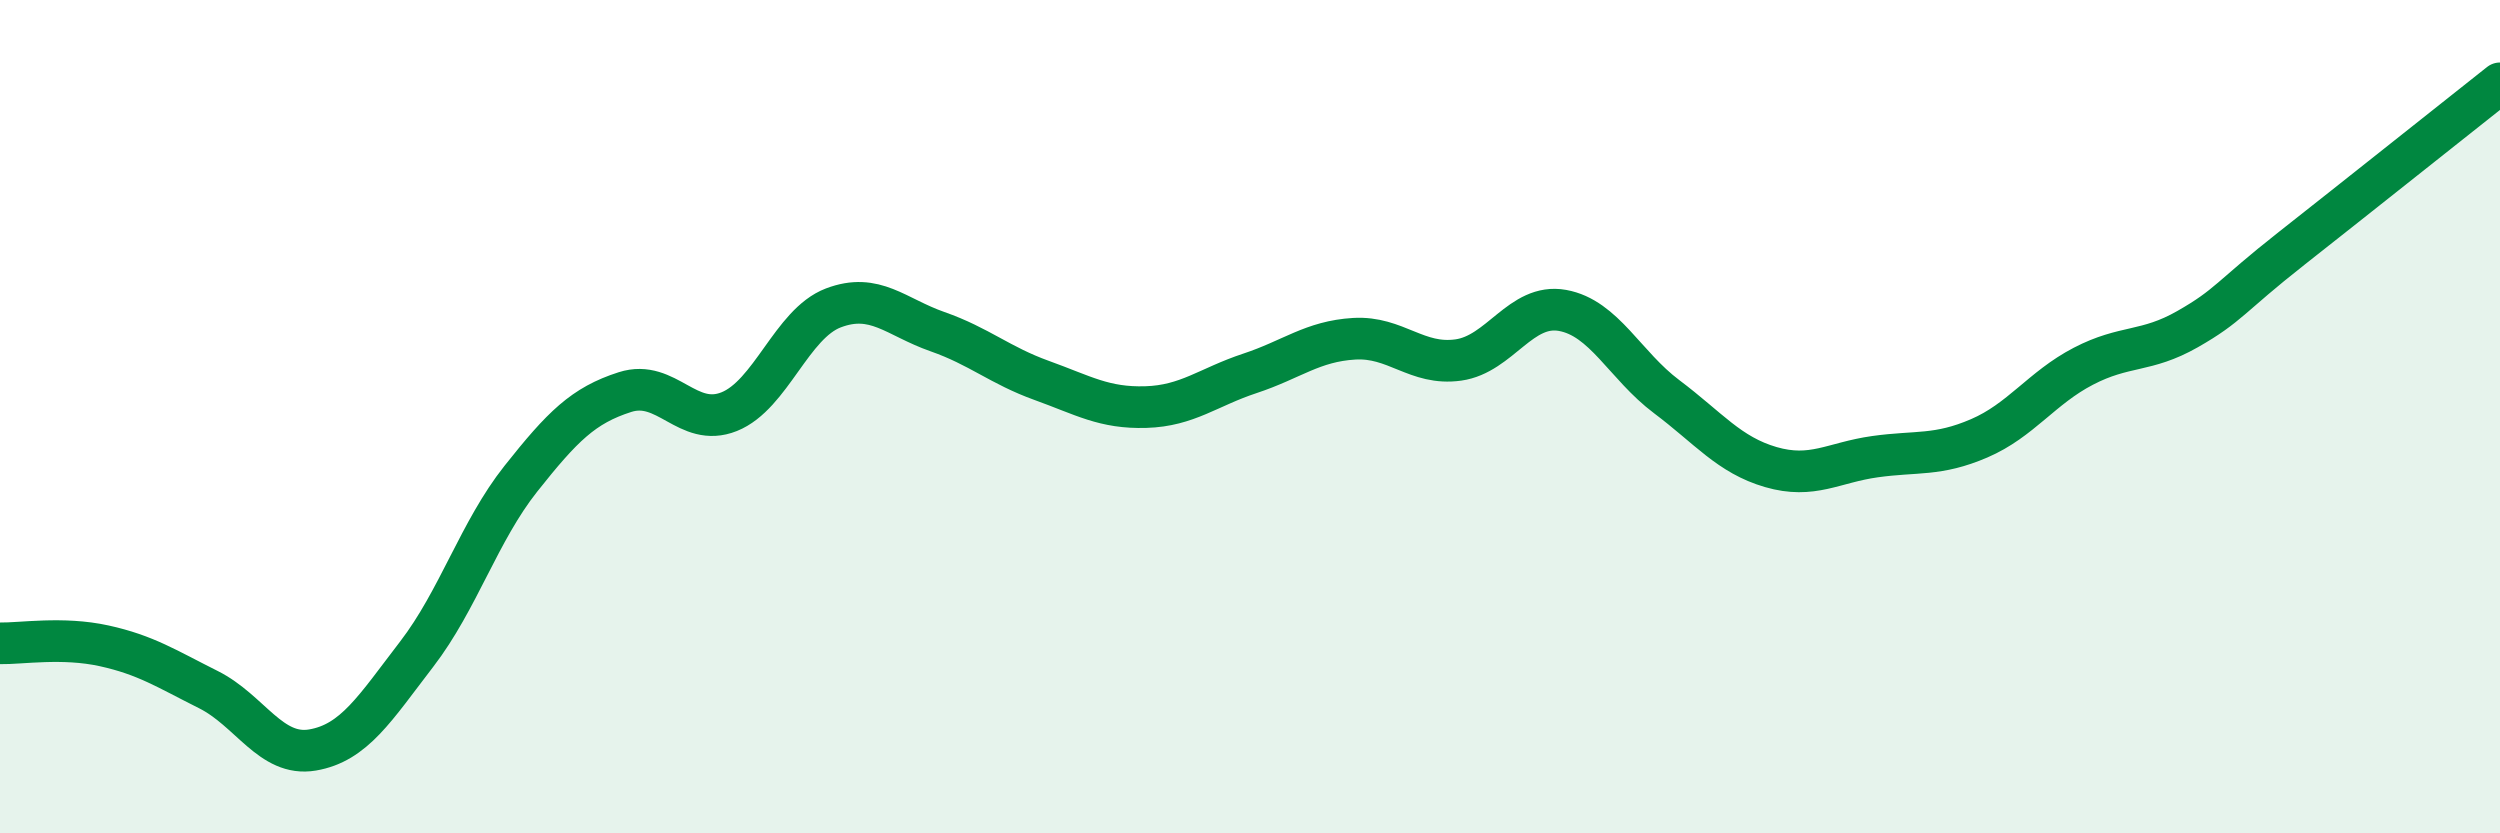
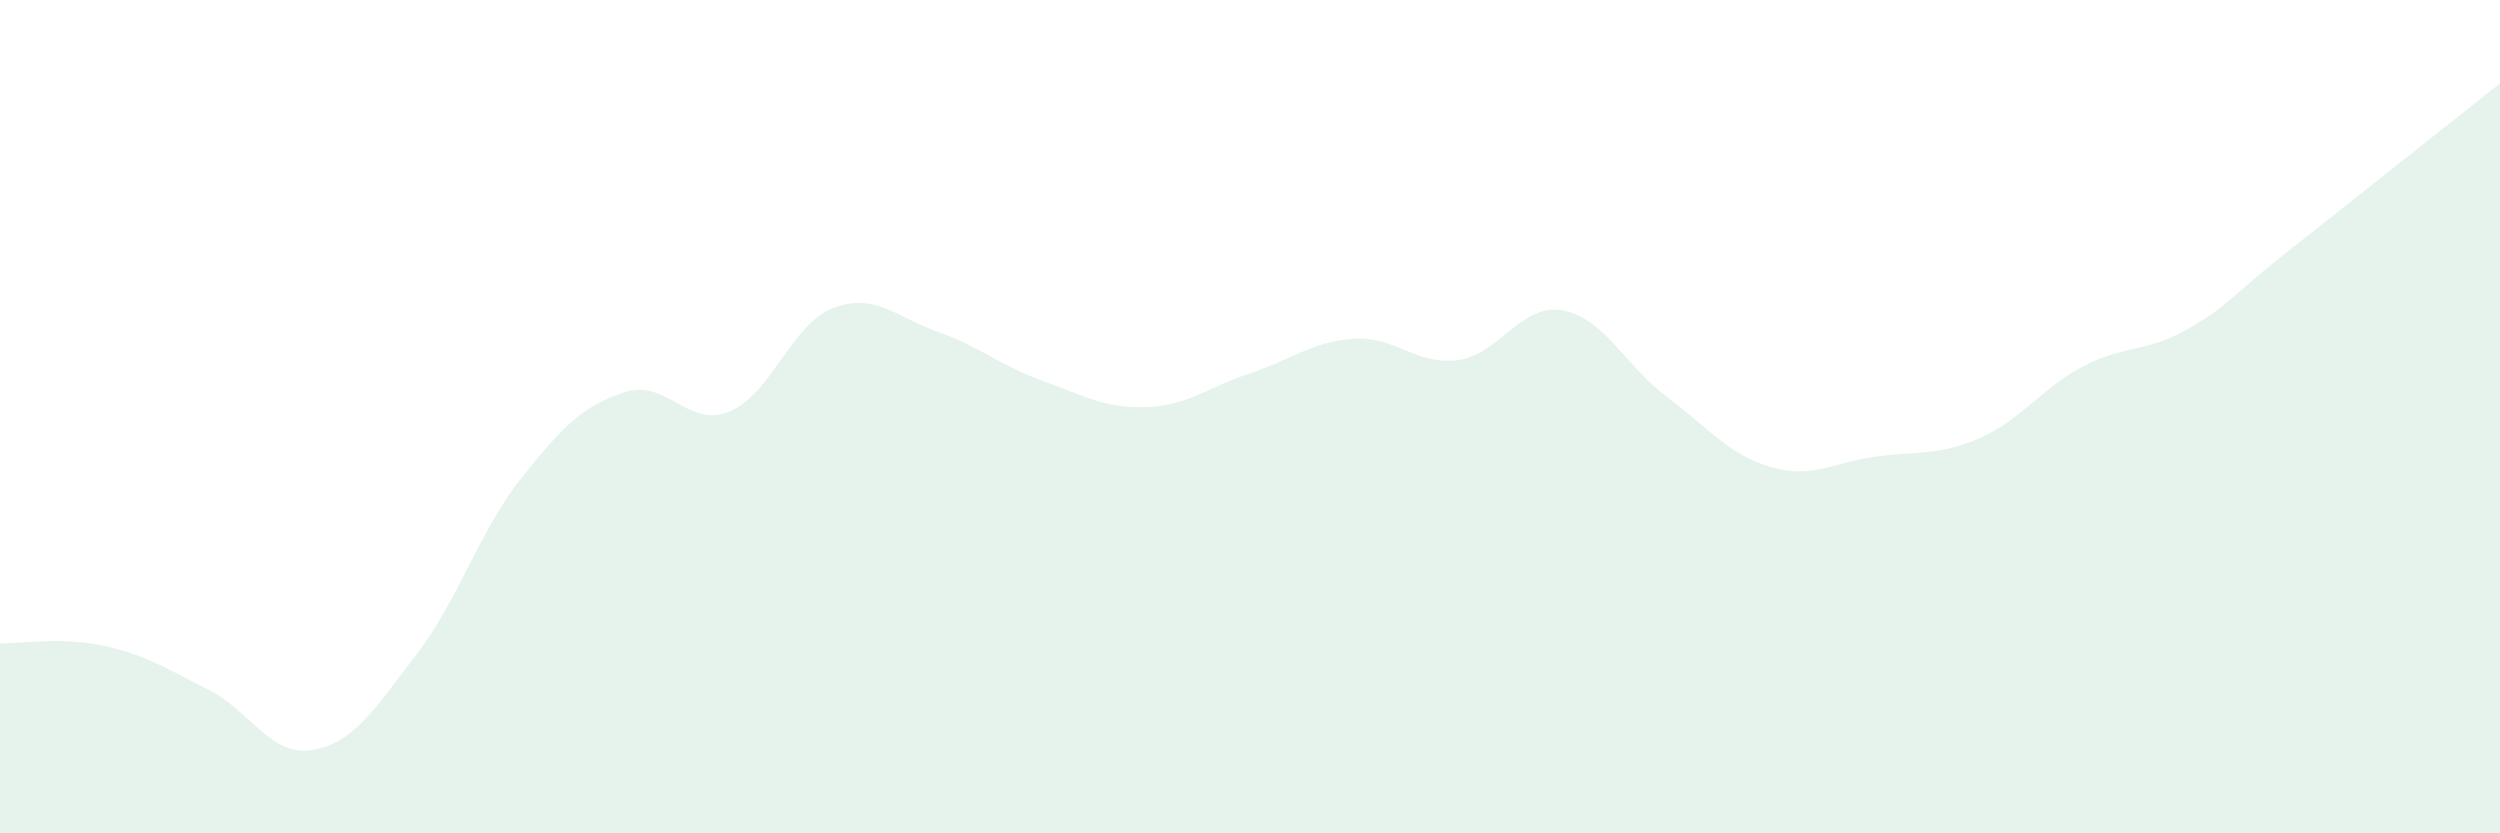
<svg xmlns="http://www.w3.org/2000/svg" width="60" height="20" viewBox="0 0 60 20">
  <path d="M 0,15.44 C 0.5,15.45 1.5,15.28 2.5,15.5 C 3.5,15.72 4,16.05 5,16.55 C 6,17.05 6.5,18.17 7.5,18 C 8.5,17.83 9,17 10,15.7 C 11,14.4 11.5,12.75 12.5,11.49 C 13.5,10.23 14,9.73 15,9.41 C 16,9.09 16.5,10.28 17.5,9.88 C 18.5,9.48 19,7.77 20,7.39 C 21,7.01 21.5,7.61 22.5,7.96 C 23.5,8.31 24,8.77 25,9.13 C 26,9.49 26.5,9.8 27.5,9.77 C 28.5,9.74 29,9.29 30,8.96 C 31,8.63 31.5,8.19 32.5,8.13 C 33.5,8.07 34,8.78 35,8.64 C 36,8.5 36.5,7.27 37.5,7.45 C 38.5,7.63 39,8.77 40,9.52 C 41,10.27 41.5,10.92 42.5,11.21 C 43.5,11.5 44,11.1 45,10.96 C 46,10.82 46.5,10.95 47.5,10.52 C 48.5,10.09 49,9.31 50,8.79 C 51,8.27 51.5,8.47 52.5,7.9 C 53.5,7.33 53.5,7.14 55,5.96 C 56.5,4.78 59,2.79 60,2L60 20L0 20Z" fill="#008740" opacity="0.1" stroke-linecap="round" stroke-linejoin="round" />
-   <path d="M 0,15.44 C 0.5,15.45 1.5,15.28 2.5,15.5 C 3.5,15.72 4,16.05 5,16.55 C 6,17.05 6.5,18.17 7.5,18 C 8.5,17.83 9,17 10,15.7 C 11,14.4 11.5,12.75 12.5,11.49 C 13.5,10.23 14,9.73 15,9.41 C 16,9.09 16.5,10.28 17.5,9.88 C 18.5,9.48 19,7.77 20,7.39 C 21,7.01 21.5,7.61 22.5,7.96 C 23.5,8.31 24,8.77 25,9.13 C 26,9.49 26.5,9.8 27.5,9.77 C 28.5,9.74 29,9.29 30,8.96 C 31,8.63 31.5,8.19 32.5,8.13 C 33.5,8.07 34,8.78 35,8.64 C 36,8.5 36.5,7.27 37.5,7.45 C 38.5,7.63 39,8.77 40,9.52 C 41,10.27 41.5,10.92 42.5,11.21 C 43.5,11.5 44,11.1 45,10.96 C 46,10.82 46.5,10.95 47.5,10.52 C 48.5,10.09 49,9.31 50,8.79 C 51,8.27 51.5,8.47 52.5,7.9 C 53.5,7.33 53.5,7.14 55,5.96 C 56.5,4.78 59,2.79 60,2" stroke="#008740" stroke-width="1" fill="none" stroke-linecap="round" stroke-linejoin="round" />
</svg>